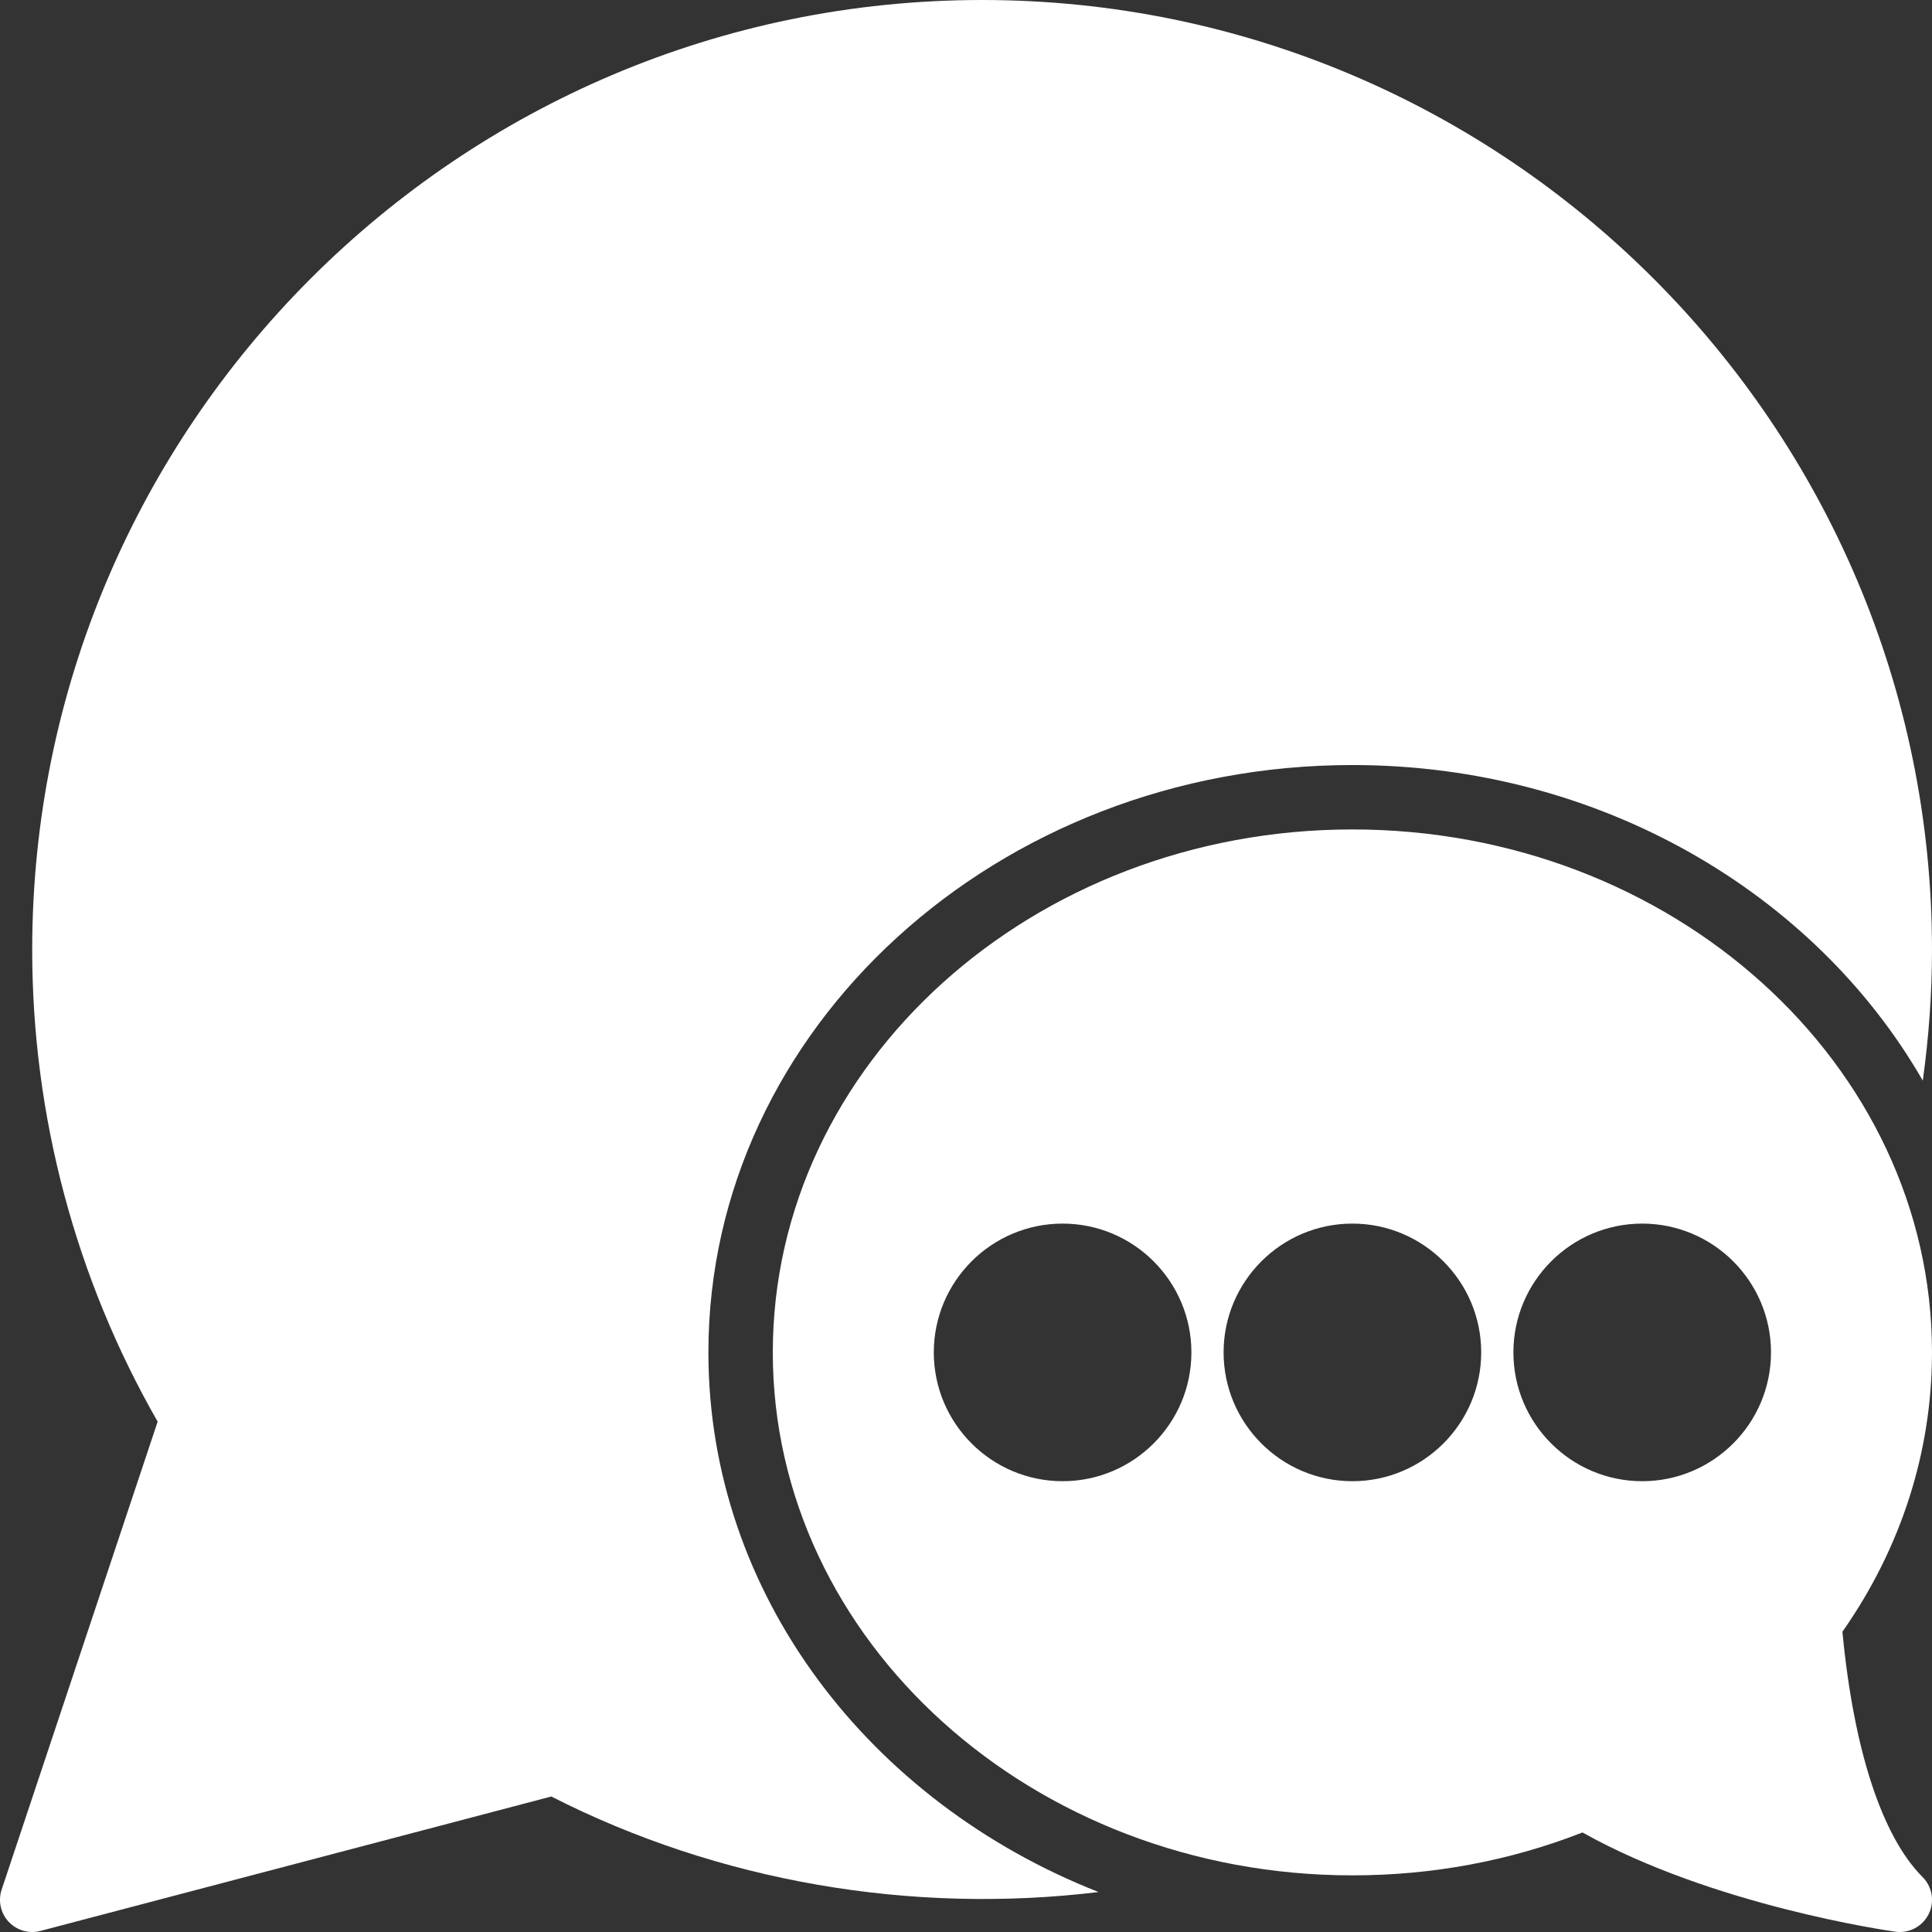
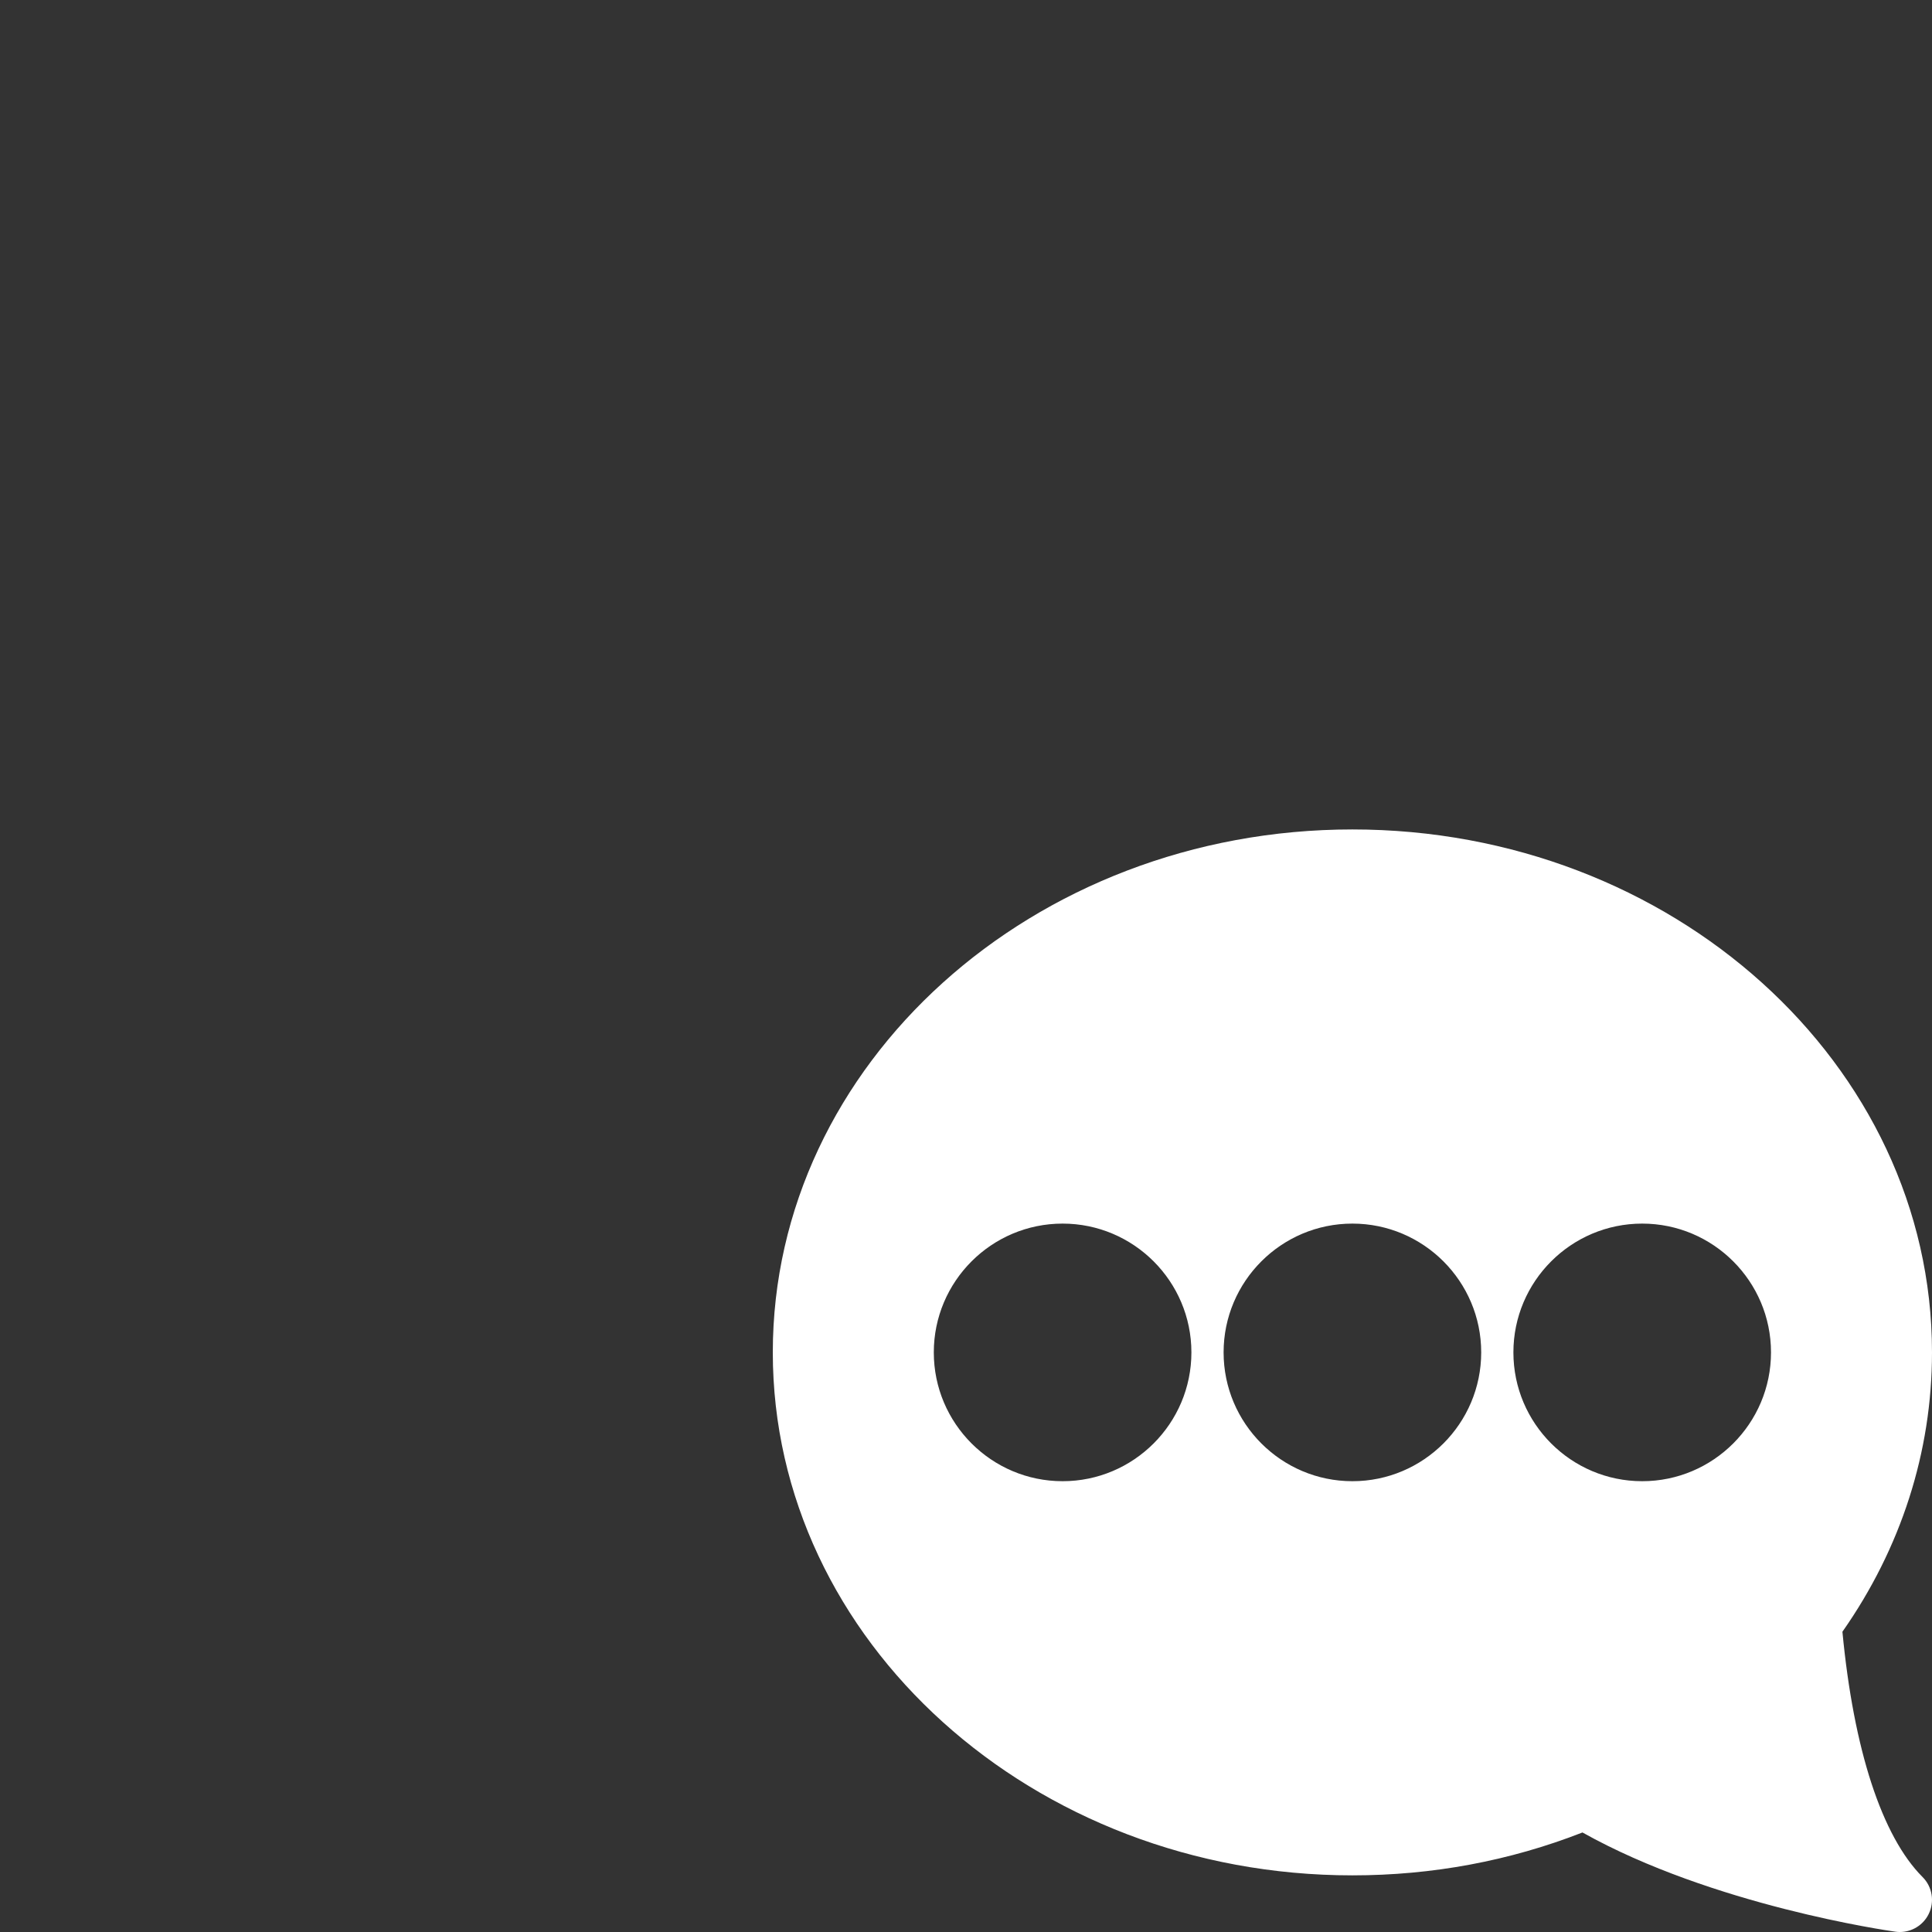
<svg xmlns="http://www.w3.org/2000/svg" version="1.1" id="Capa_1" x="0px" y="0px" viewBox="0 0 60 60" style="enable-background:new 0 0 60 60;" xml:space="preserve">
  <rect x="0" y="0" width="60" height="60" fill="#333333" stroke="none" />
  <g>
    <path fill="#ffffff" d="M42,25.759c-9.925,0-18,7.286-18,16.241s8.075,16.241,18,16.241c2.482,0,4.884-0.448,7.145-1.332   c4.043,2.266,9.479,3.048,9.716,3.081c0.046,0.007,0.093,0.01,0.139,0.01c0.375,0,0.724-0.211,0.895-0.554   c0.192-0.385,0.116-0.85-0.188-1.153c-1.262-1.263-2.142-3.96-2.489-7.618C59.039,48.079,60,45.088,60,42   C60,33.045,51.925,25.759,42,25.759z M33,46c-2.206,0-4-1.794-4-4s1.794-4,4-4s4,1.794,4,4S35.206,46,33,46z M42,46   c-2.206,0-4-1.794-4-4s1.794-4,4-4s4,1.794,4,4S44.206,46,42,46z M51,46c-2.206,0-4-1.794-4-4s1.794-4,4-4s4,1.794,4,4   S53.206,46,51,46z" />
-     <path fill="#ffffff" d="M22,42c0-10.059,8.972-18.241,20-18.241c7.689,0,14.367,3.983,17.714,9.801C59.9,32.215,60,30.859,60,29.5   C60,13.233,46.767,0,30.5,0S1,13.233,1,29.5c0,5.146,1.346,10.202,3.896,14.65L0.051,58.684c-0.116,0.349-0.032,0.732,0.219,1   C0.462,59.889,0.728,60,1,60c0.085,0,0.17-0.011,0.254-0.033l15.867-4.175c5.198,2.648,11.182,3.671,16.996,2.967   C26.999,55.964,22,49.506,22,42z" />
  </g>
  <g>
</g>
  <g>
</g>
  <g>
</g>
  <g>
</g>
  <g>
</g>
  <g>
</g>
  <g>
</g>
  <g>
</g>
  <g>
</g>
  <g>
</g>
  <g>
</g>
  <g>
</g>
  <g>
</g>
  <g>
</g>
  <g>
</g>
</svg>